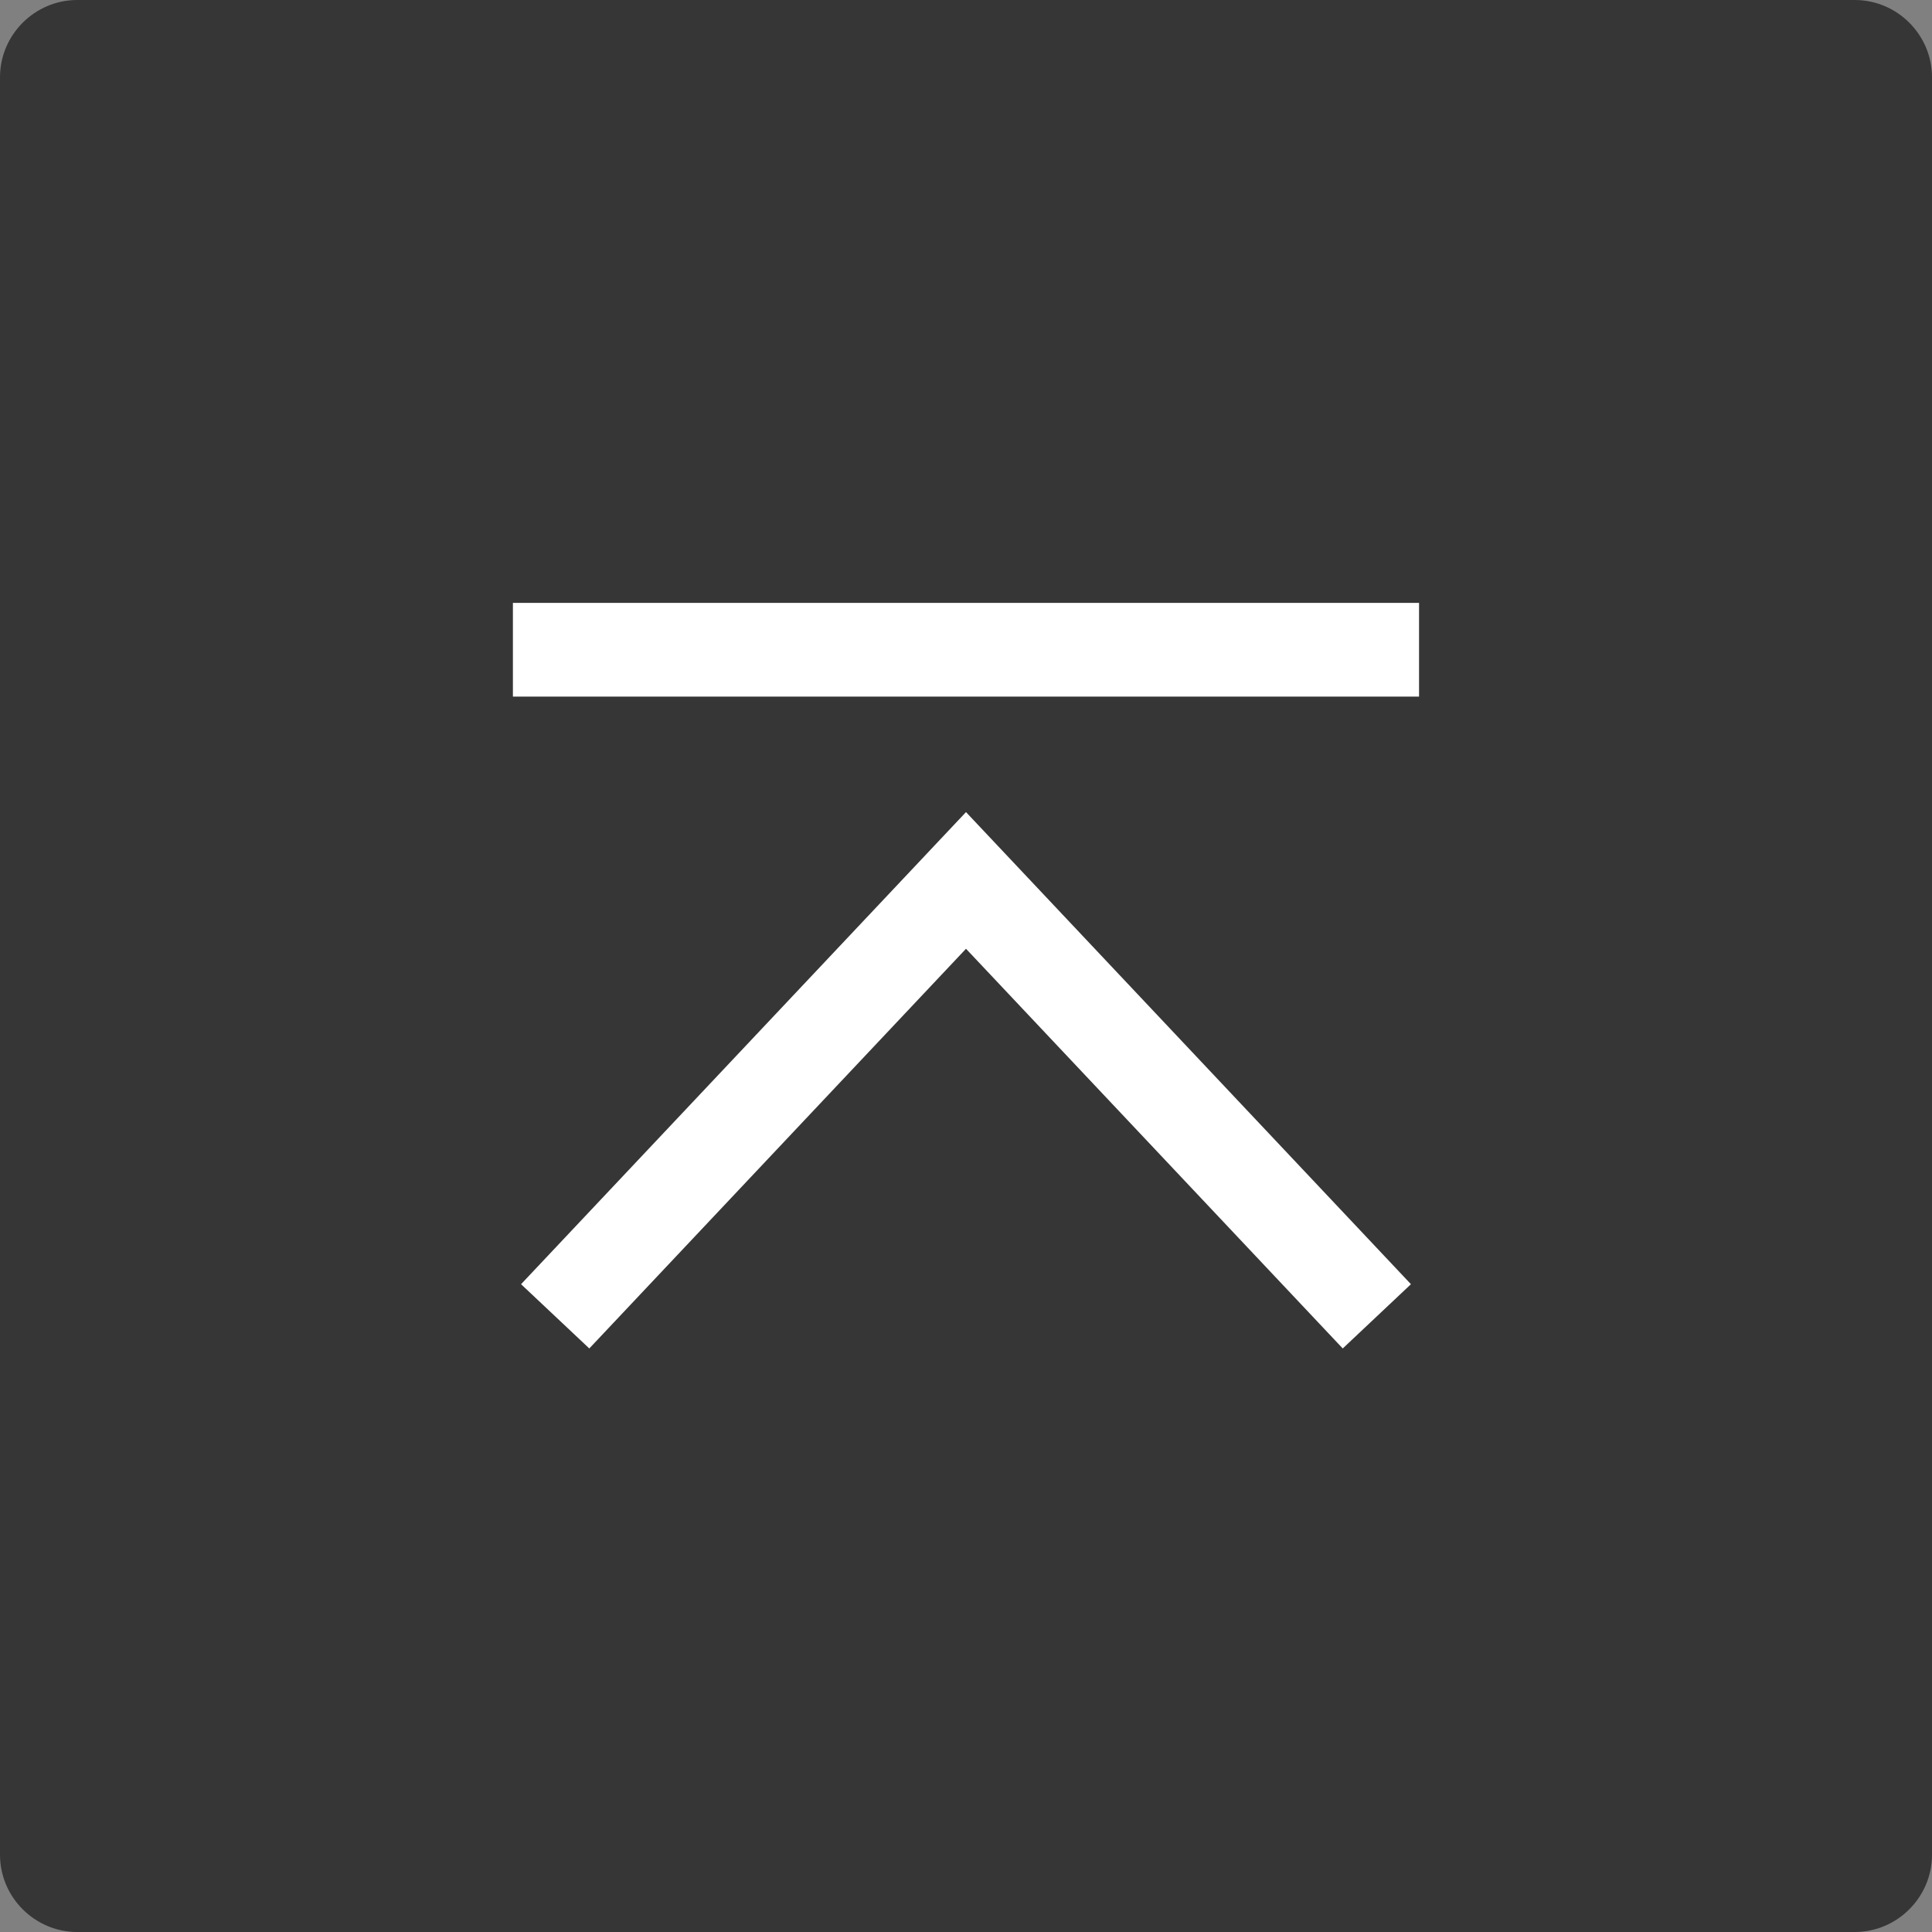
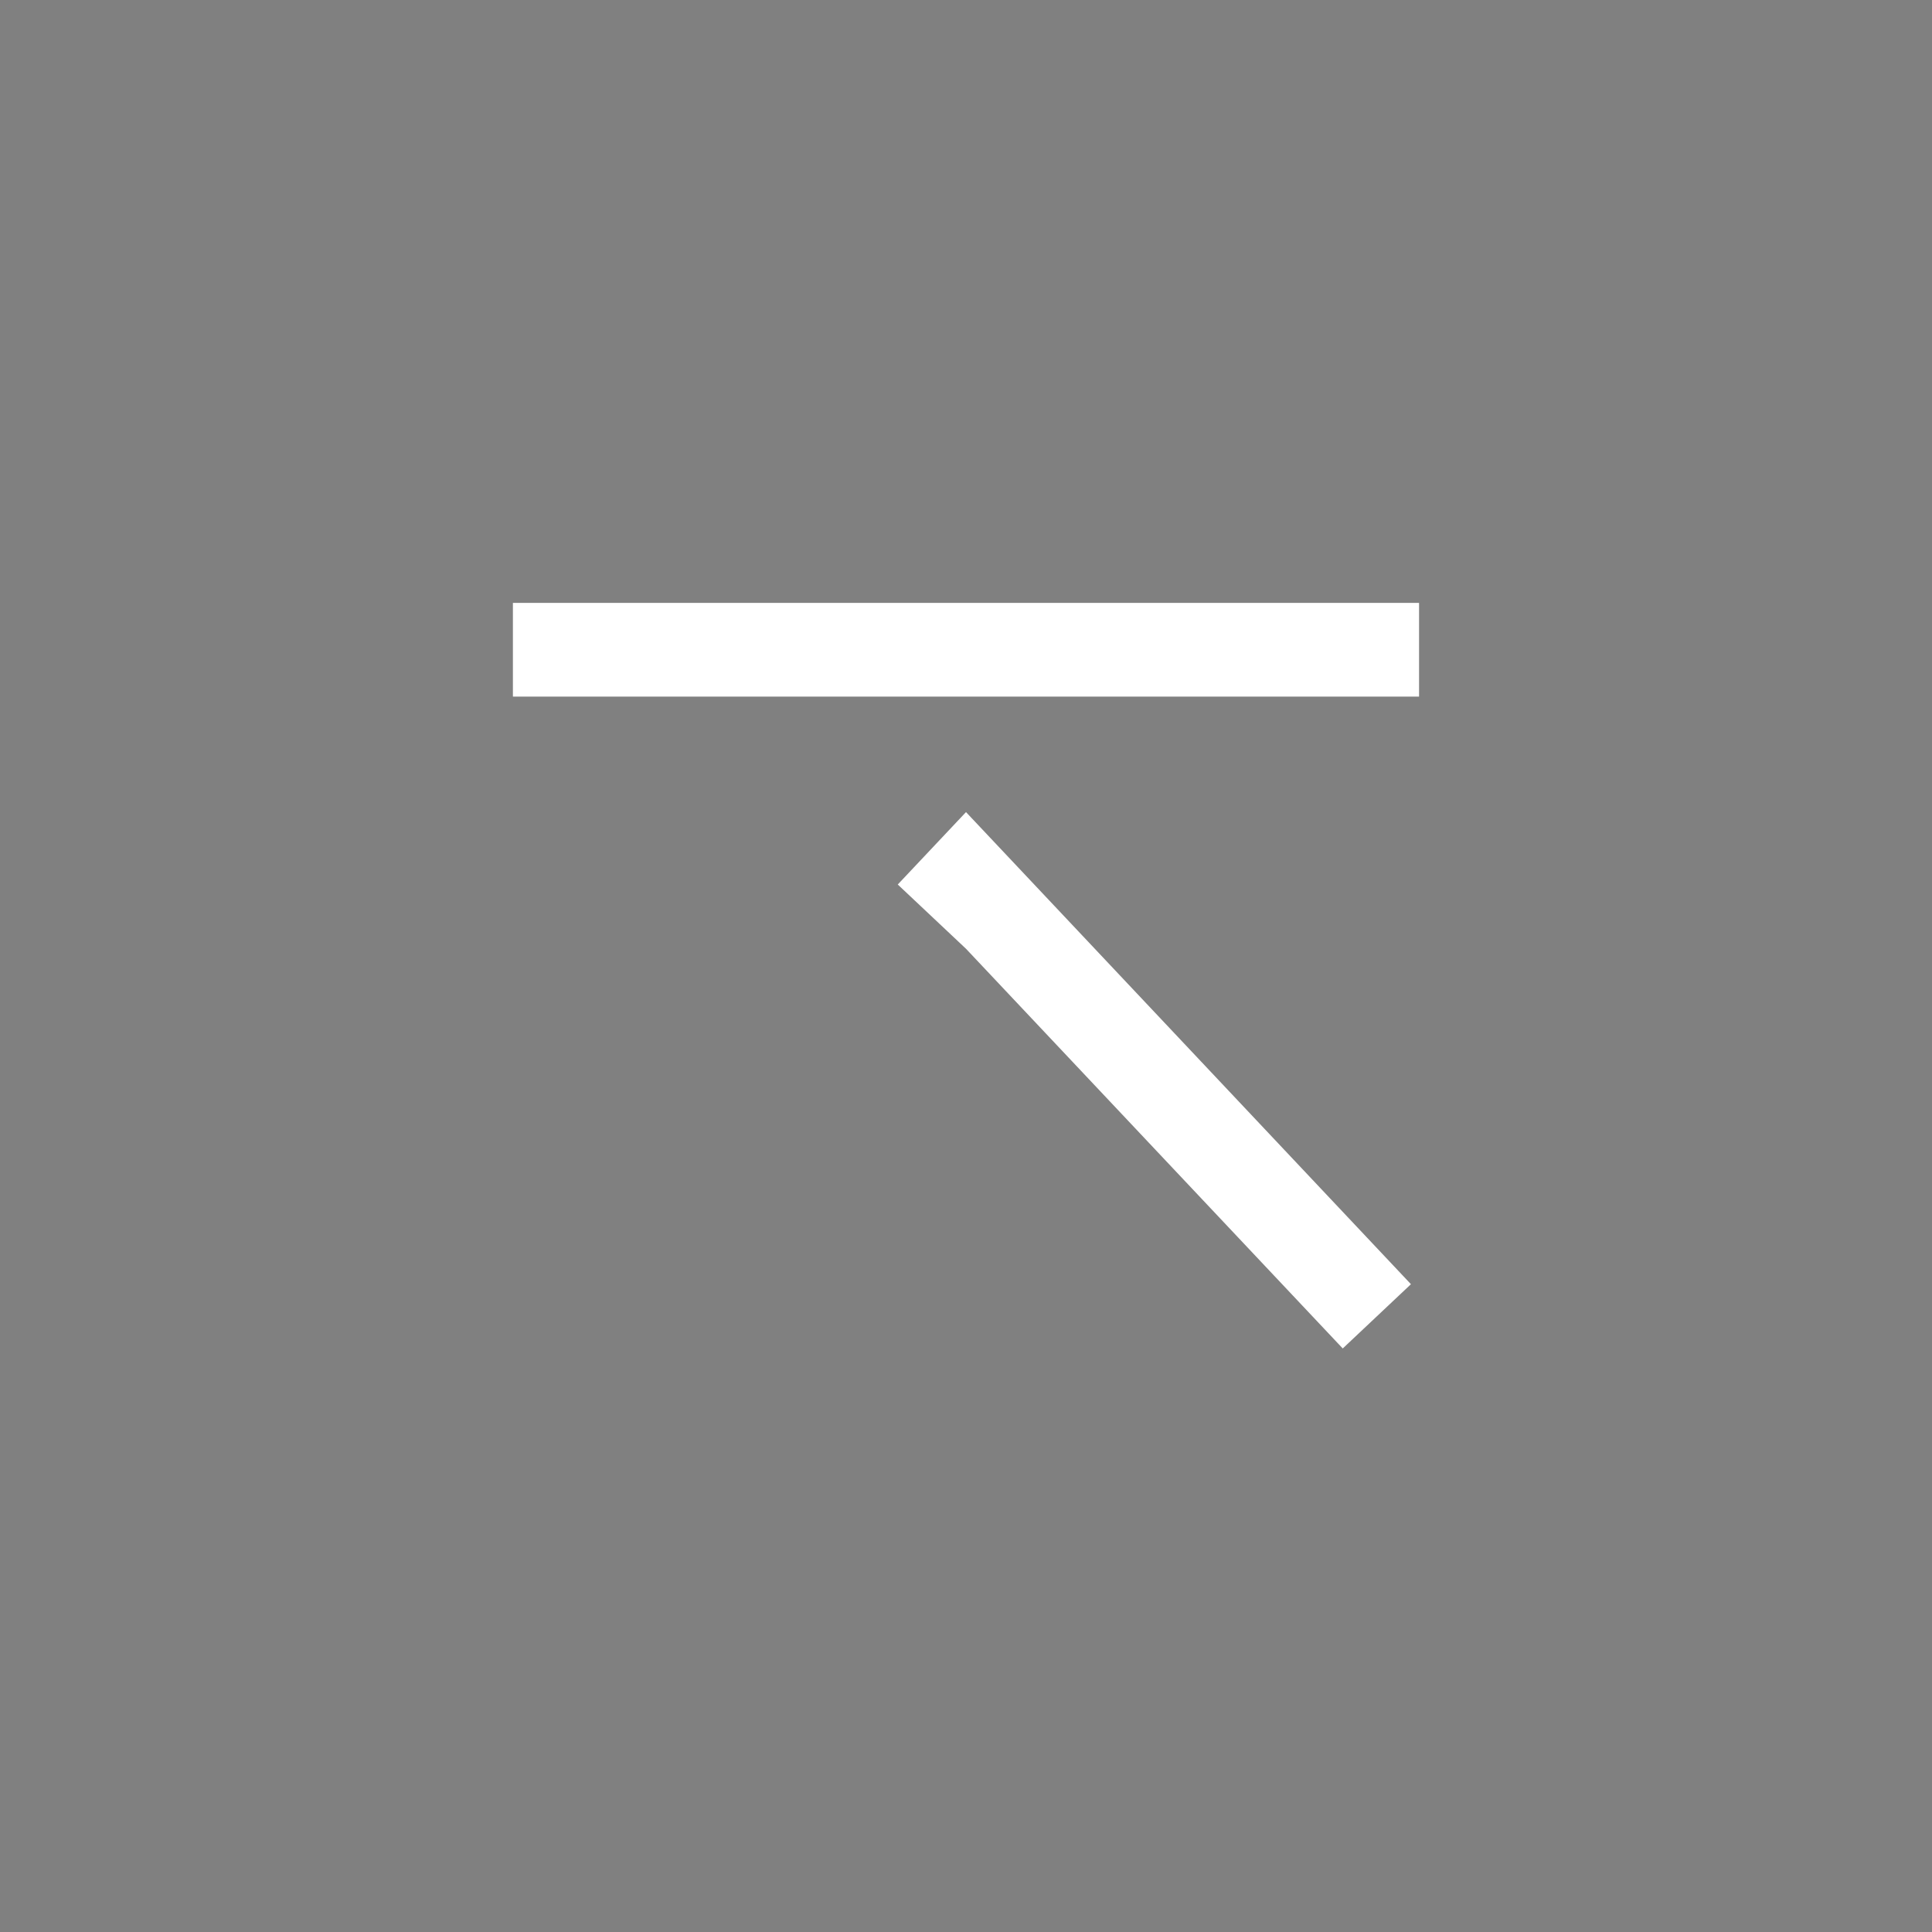
<svg xmlns="http://www.w3.org/2000/svg" version="1.1" id="レイヤー_1" x="0px" y="0px" viewBox="0 0 50 50" style="enable-background:new 0 0 50 50;" xml:space="preserve">
  <rect x="0" y="0" width="50" height="50" fill="#808080" stroke="none" />
  <style type="text/css">
	.st0{opacity:0.58;}
	.st1{fill:#FFFFFF;}
</style>
  <g>
-     <path class="st0" d="M50,48c0,1.1-0.9,2-2,2H2c-1.1,0-2-0.9-2-2V2c0-1.1,0.9-2,2-2h46c1.1,0,2,0.9,2,2V48z" />
-     <path class="st1" d="M34.75,34.898L25,24.554l-9.749,10.344l-1.766-1.663L25,21.017l11.515,12.218L34.75,34.898z M13.274,15.602   h23.451v2.426H13.274V15.602z" />
+     <path class="st1" d="M34.75,34.898L25,24.554l-1.766-1.663L25,21.017l11.515,12.218L34.75,34.898z M13.274,15.602   h23.451v2.426H13.274V15.602z" />
  </g>
</svg>